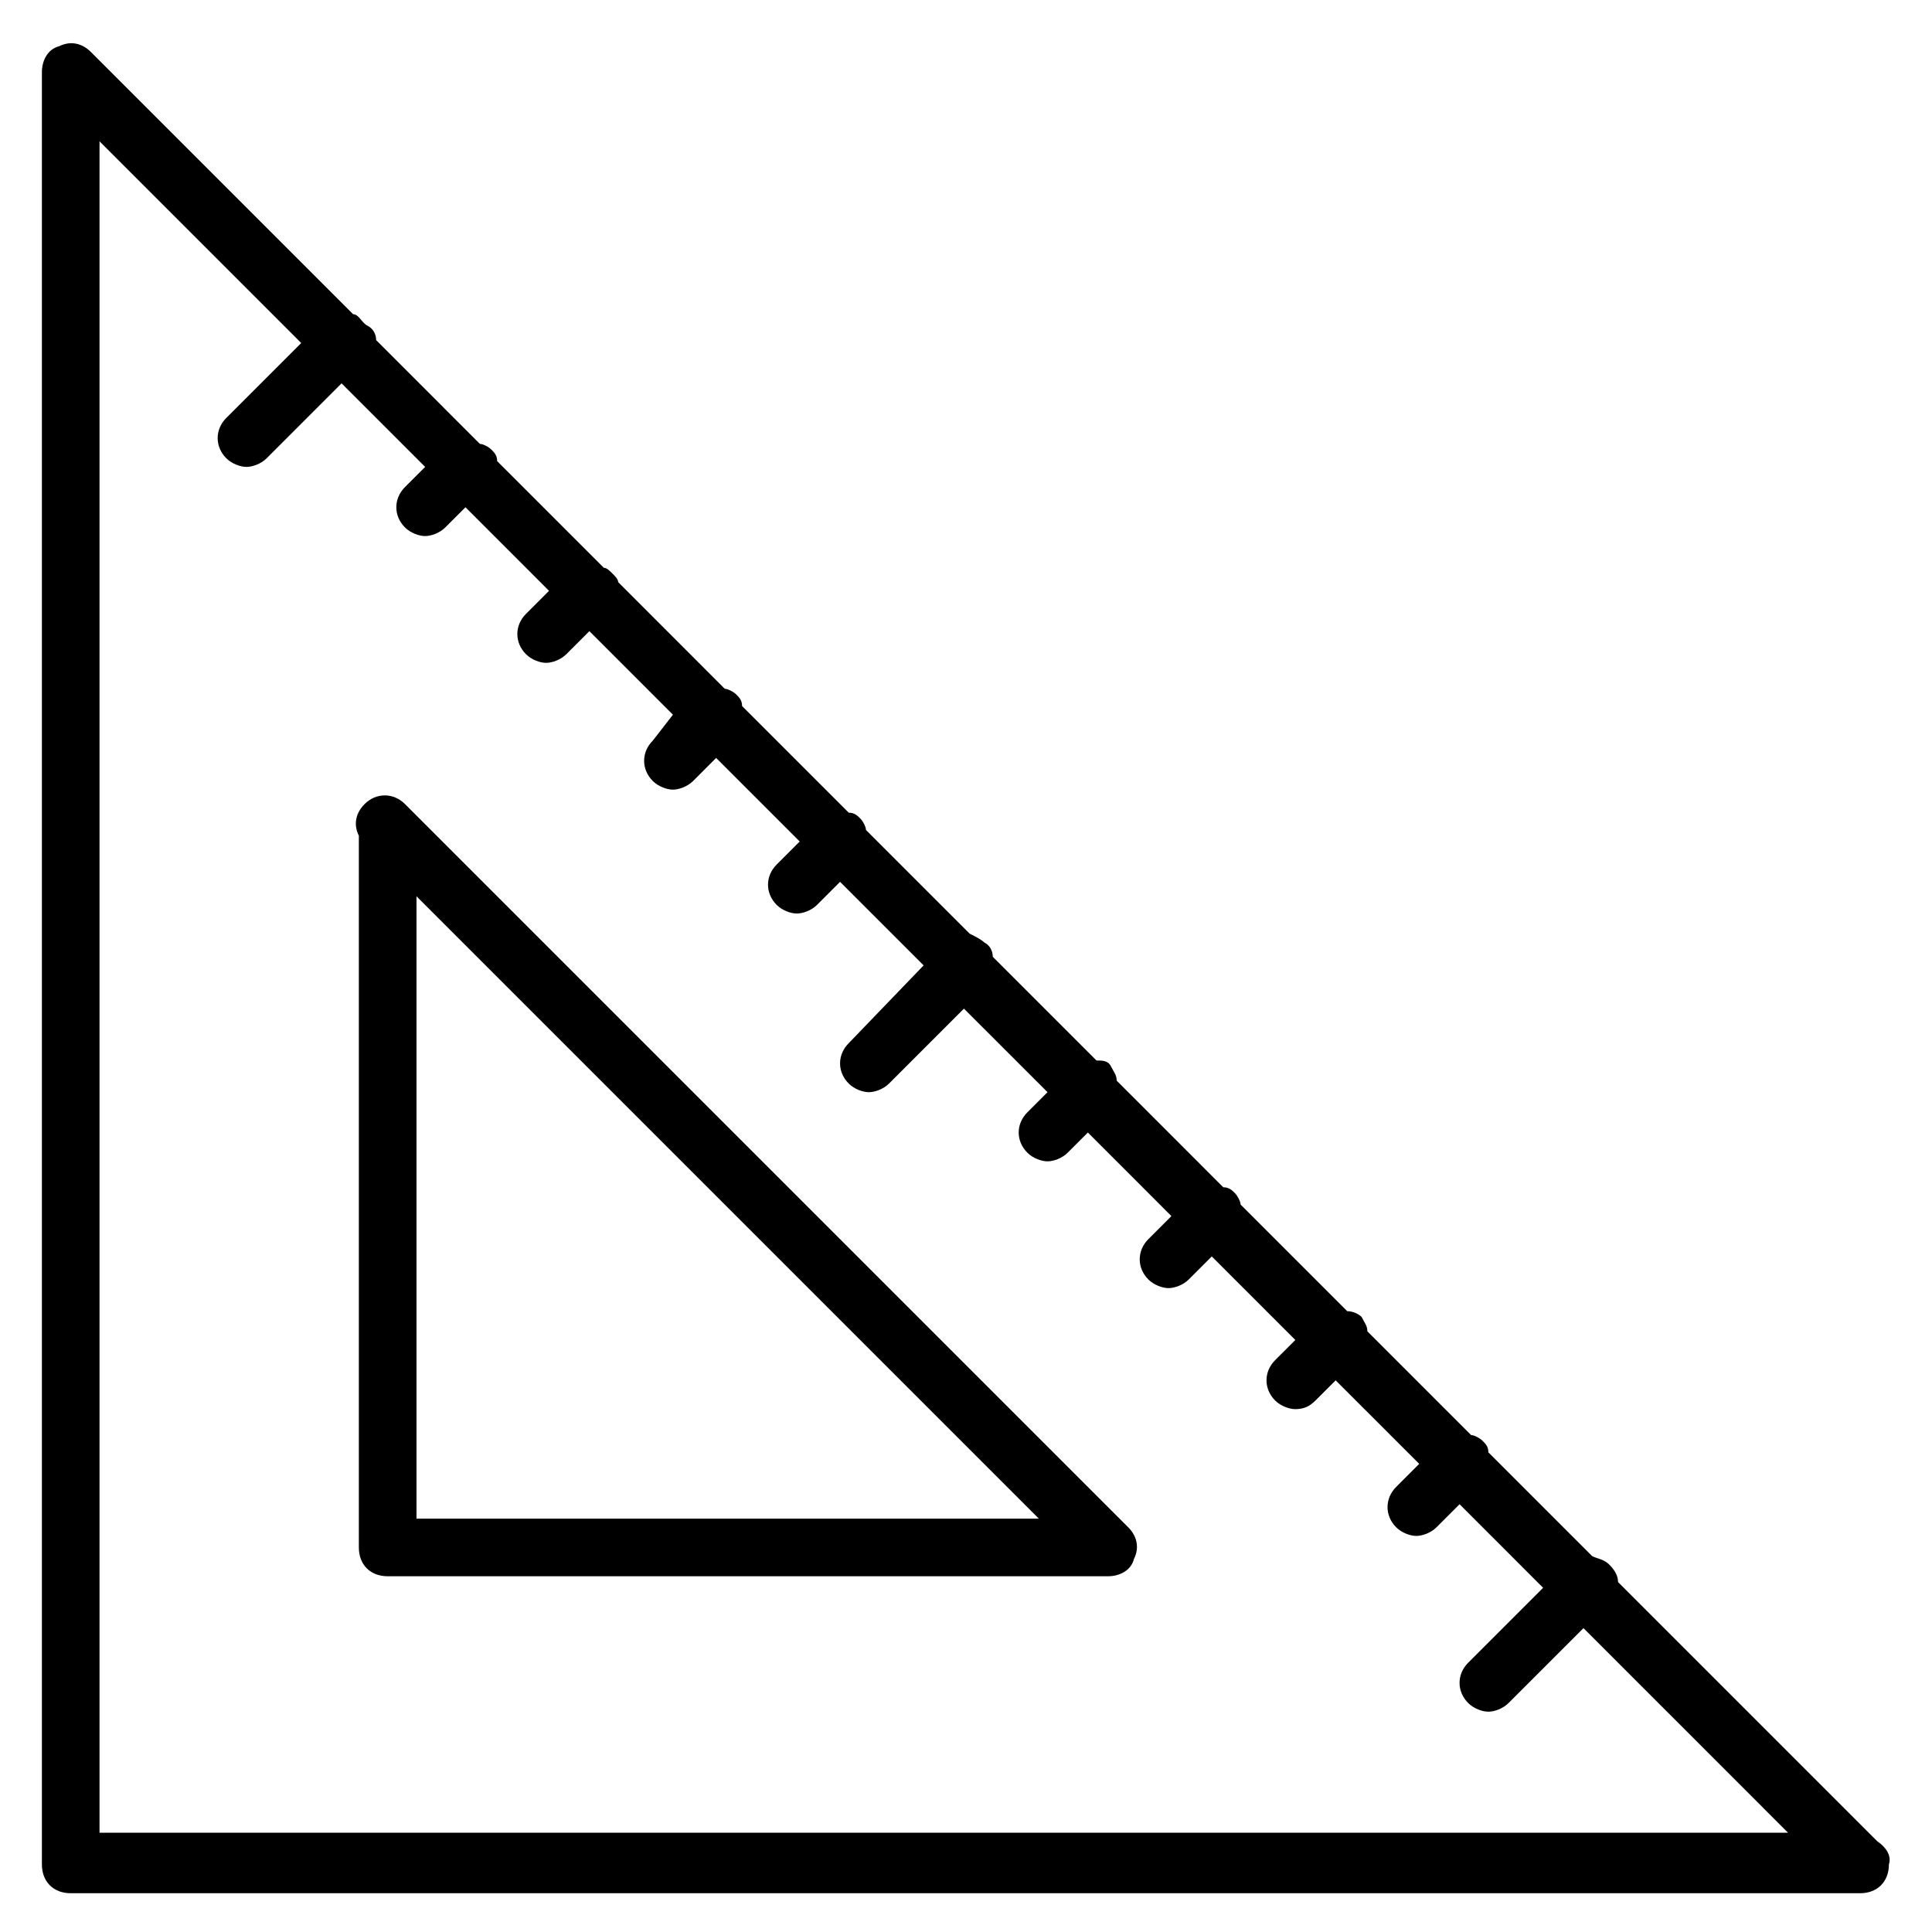
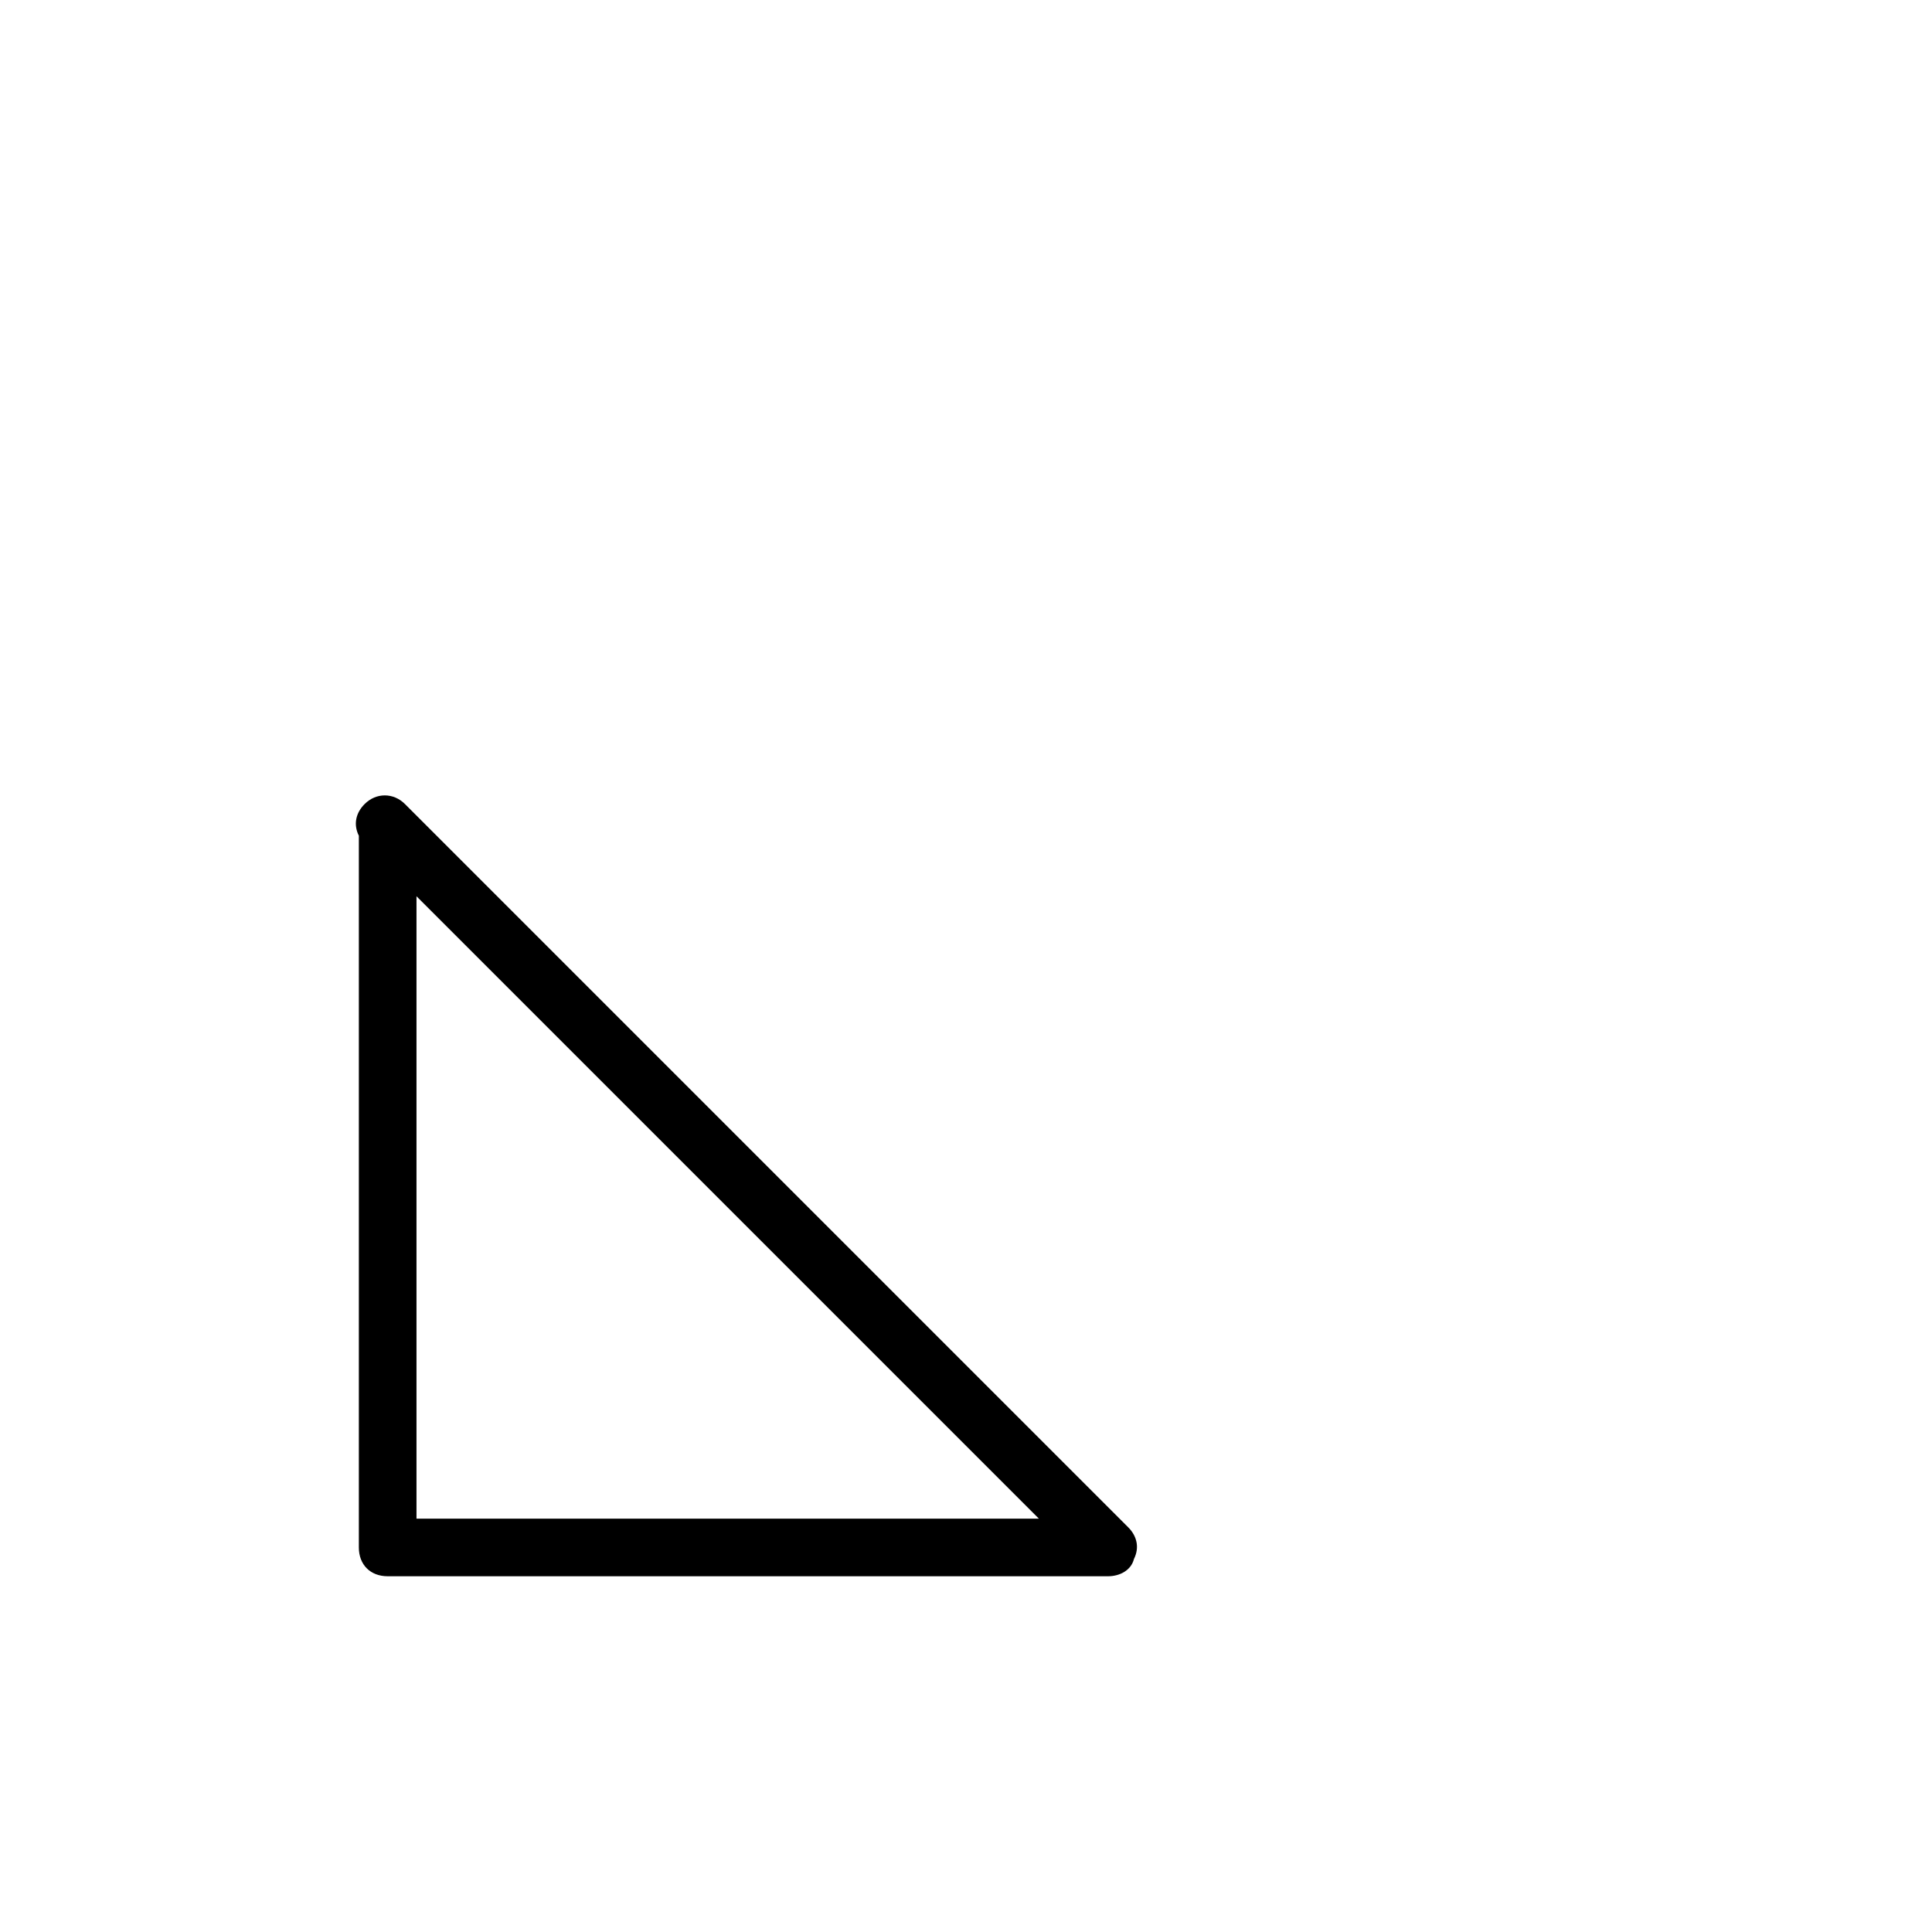
<svg xmlns="http://www.w3.org/2000/svg" width="512" zoomAndPan="magnify" viewBox="0 0 384 384" height="512" preserveAspectRatio="xMidYMid meet">
  <defs>
    <clipPath id="a5dd7686c0">
-       <path d="M 8.043 8.043 L 376 8.043 L 376 376.293 L 8.043 376.293 Z M 8.043 8.043 " clip-rule="nonzero" />
-     </clipPath>
+       </clipPath>
  </defs>
  <g clip-path="url(#a5dd7686c0)">
-     <path fill="#000000" d="M 373.141 365.984 L 321.598 314.441 C 321.598 313.293 321.027 312.148 319.879 311.004 C 318.734 309.859 317.59 309.859 316.445 309.285 L 295.828 288.668 C 295.828 287.523 295.254 286.949 294.68 286.379 C 294.109 285.805 292.965 285.23 292.391 285.23 L 271.773 264.613 C 271.773 263.469 271.199 262.895 270.629 261.75 C 270.055 261.18 268.91 260.605 267.766 260.605 L 246.574 239.414 C 246.574 238.844 246 237.695 245.43 237.125 C 244.855 236.551 244.285 235.98 243.137 235.98 L 221.949 214.789 C 221.949 213.645 221.375 213.07 220.801 211.926 C 220.23 210.781 219.086 210.781 217.938 210.781 L 197.32 190.164 C 197.32 189.016 196.75 187.871 195.602 187.301 C 195.031 186.727 193.887 186.152 192.738 185.582 L 172.121 164.965 C 172.121 164.391 171.551 163.246 170.977 162.672 C 170.402 162.102 169.832 161.527 168.688 161.527 L 147.496 140.336 C 147.496 139.191 146.922 138.617 146.352 138.047 C 145.777 137.473 144.633 136.902 144.059 136.902 L 122.871 115.711 C 122.871 115.137 122.297 114.566 121.723 113.992 C 121.152 113.422 120.578 112.848 120.008 112.848 L 98.816 91.656 C 98.816 90.512 98.242 89.938 97.672 89.367 C 97.098 88.793 95.953 88.223 95.379 88.223 L 74.762 67.602 C 74.762 66.457 74.191 65.312 73.043 64.738 C 71.898 64.168 71.324 62.449 70.18 62.449 L 18.066 10.332 C 16.348 8.613 14.055 8.043 11.766 9.188 C 9.473 9.762 8.328 12.051 8.328 14.344 L 8.328 370.566 C 8.328 374 10.621 376.293 14.055 376.293 L 369.707 376.293 C 373.141 376.293 375.434 374 375.434 370.566 C 376.004 368.848 374.859 367.129 373.141 365.984 Z M 19.781 364.84 L 19.781 28.086 L 59.871 68.176 L 44.98 83.066 C 42.691 85.355 42.691 88.793 44.98 91.086 C 46.129 92.23 47.844 92.801 48.992 92.801 C 50.137 92.801 51.855 92.23 53 91.086 L 67.891 76.195 L 84.5 92.801 L 80.488 96.812 C 78.199 99.102 78.199 102.539 80.488 104.828 C 81.637 105.977 83.352 106.547 84.5 106.547 C 85.645 106.547 87.363 105.977 88.508 104.828 L 92.516 100.82 L 109.125 117.43 L 104.543 122.012 C 102.254 124.301 102.254 127.738 104.543 130.027 C 105.688 131.176 107.406 131.746 108.551 131.746 C 109.699 131.746 111.414 131.176 112.562 130.027 L 117.145 125.445 L 133.75 142.055 L 129.742 147.211 C 127.453 149.5 127.453 152.938 129.742 155.227 C 130.887 156.371 132.605 156.945 133.75 156.945 C 134.898 156.945 136.613 156.371 137.762 155.227 L 142.34 150.645 L 158.949 167.254 L 154.367 171.836 C 152.078 174.125 152.078 177.562 154.367 179.855 C 155.516 181 157.23 181.57 158.379 181.57 C 159.523 181.57 161.242 181 162.387 179.855 L 166.969 175.273 L 183.578 191.879 L 168.688 207.344 C 166.395 209.633 166.395 213.07 168.688 215.363 C 169.832 216.508 171.551 217.078 172.695 217.078 C 173.84 217.078 175.559 216.508 176.703 215.363 L 191.594 200.473 L 208.203 217.078 L 204.195 221.09 C 201.902 223.379 201.902 226.816 204.195 229.105 C 205.34 230.254 207.059 230.824 208.203 230.824 C 209.348 230.824 211.066 230.254 212.211 229.105 L 216.223 225.098 L 232.828 241.707 L 228.246 246.289 C 225.957 248.578 225.957 252.016 228.246 254.305 C 229.395 255.449 231.109 256.023 232.258 256.023 C 233.402 256.023 235.121 255.449 236.266 254.305 L 240.848 249.723 L 257.457 266.332 L 253.445 270.34 C 251.156 272.633 251.156 276.07 253.445 278.359 C 254.594 279.504 256.309 280.078 257.457 280.078 C 259.172 280.078 260.32 279.504 261.465 278.359 L 265.473 274.352 L 282.082 290.957 L 277.5 295.539 C 275.211 297.832 275.211 301.27 277.5 303.559 C 278.645 304.703 280.363 305.277 281.508 305.277 C 282.656 305.277 284.371 304.703 285.52 303.559 L 290.102 298.977 L 306.707 315.586 L 291.816 330.477 C 289.527 332.766 289.527 336.203 291.816 338.492 C 292.965 339.641 294.68 340.211 295.828 340.211 C 296.973 340.211 298.691 339.641 299.836 338.492 L 314.727 323.602 L 355.387 364.266 L 19.781 364.266 Z M 19.781 364.84 " fill-opacity="1" fill-rule="nonzero" />
-   </g>
+     </g>
  <path fill="#000000" d="M 80.488 159.809 C 78.199 157.52 74.762 157.52 72.473 159.809 C 70.754 161.527 70.18 163.816 71.324 166.109 L 71.324 307.566 C 71.324 311.004 73.617 313.293 77.055 313.293 L 220.23 313.293 C 222.52 313.293 224.812 312.148 225.383 309.859 C 226.531 307.566 225.957 305.277 224.238 303.559 Z M 82.781 301.84 L 82.781 178.137 L 206.484 301.84 Z M 82.781 301.84 " fill-opacity="1" fill-rule="nonzero" />
</svg>